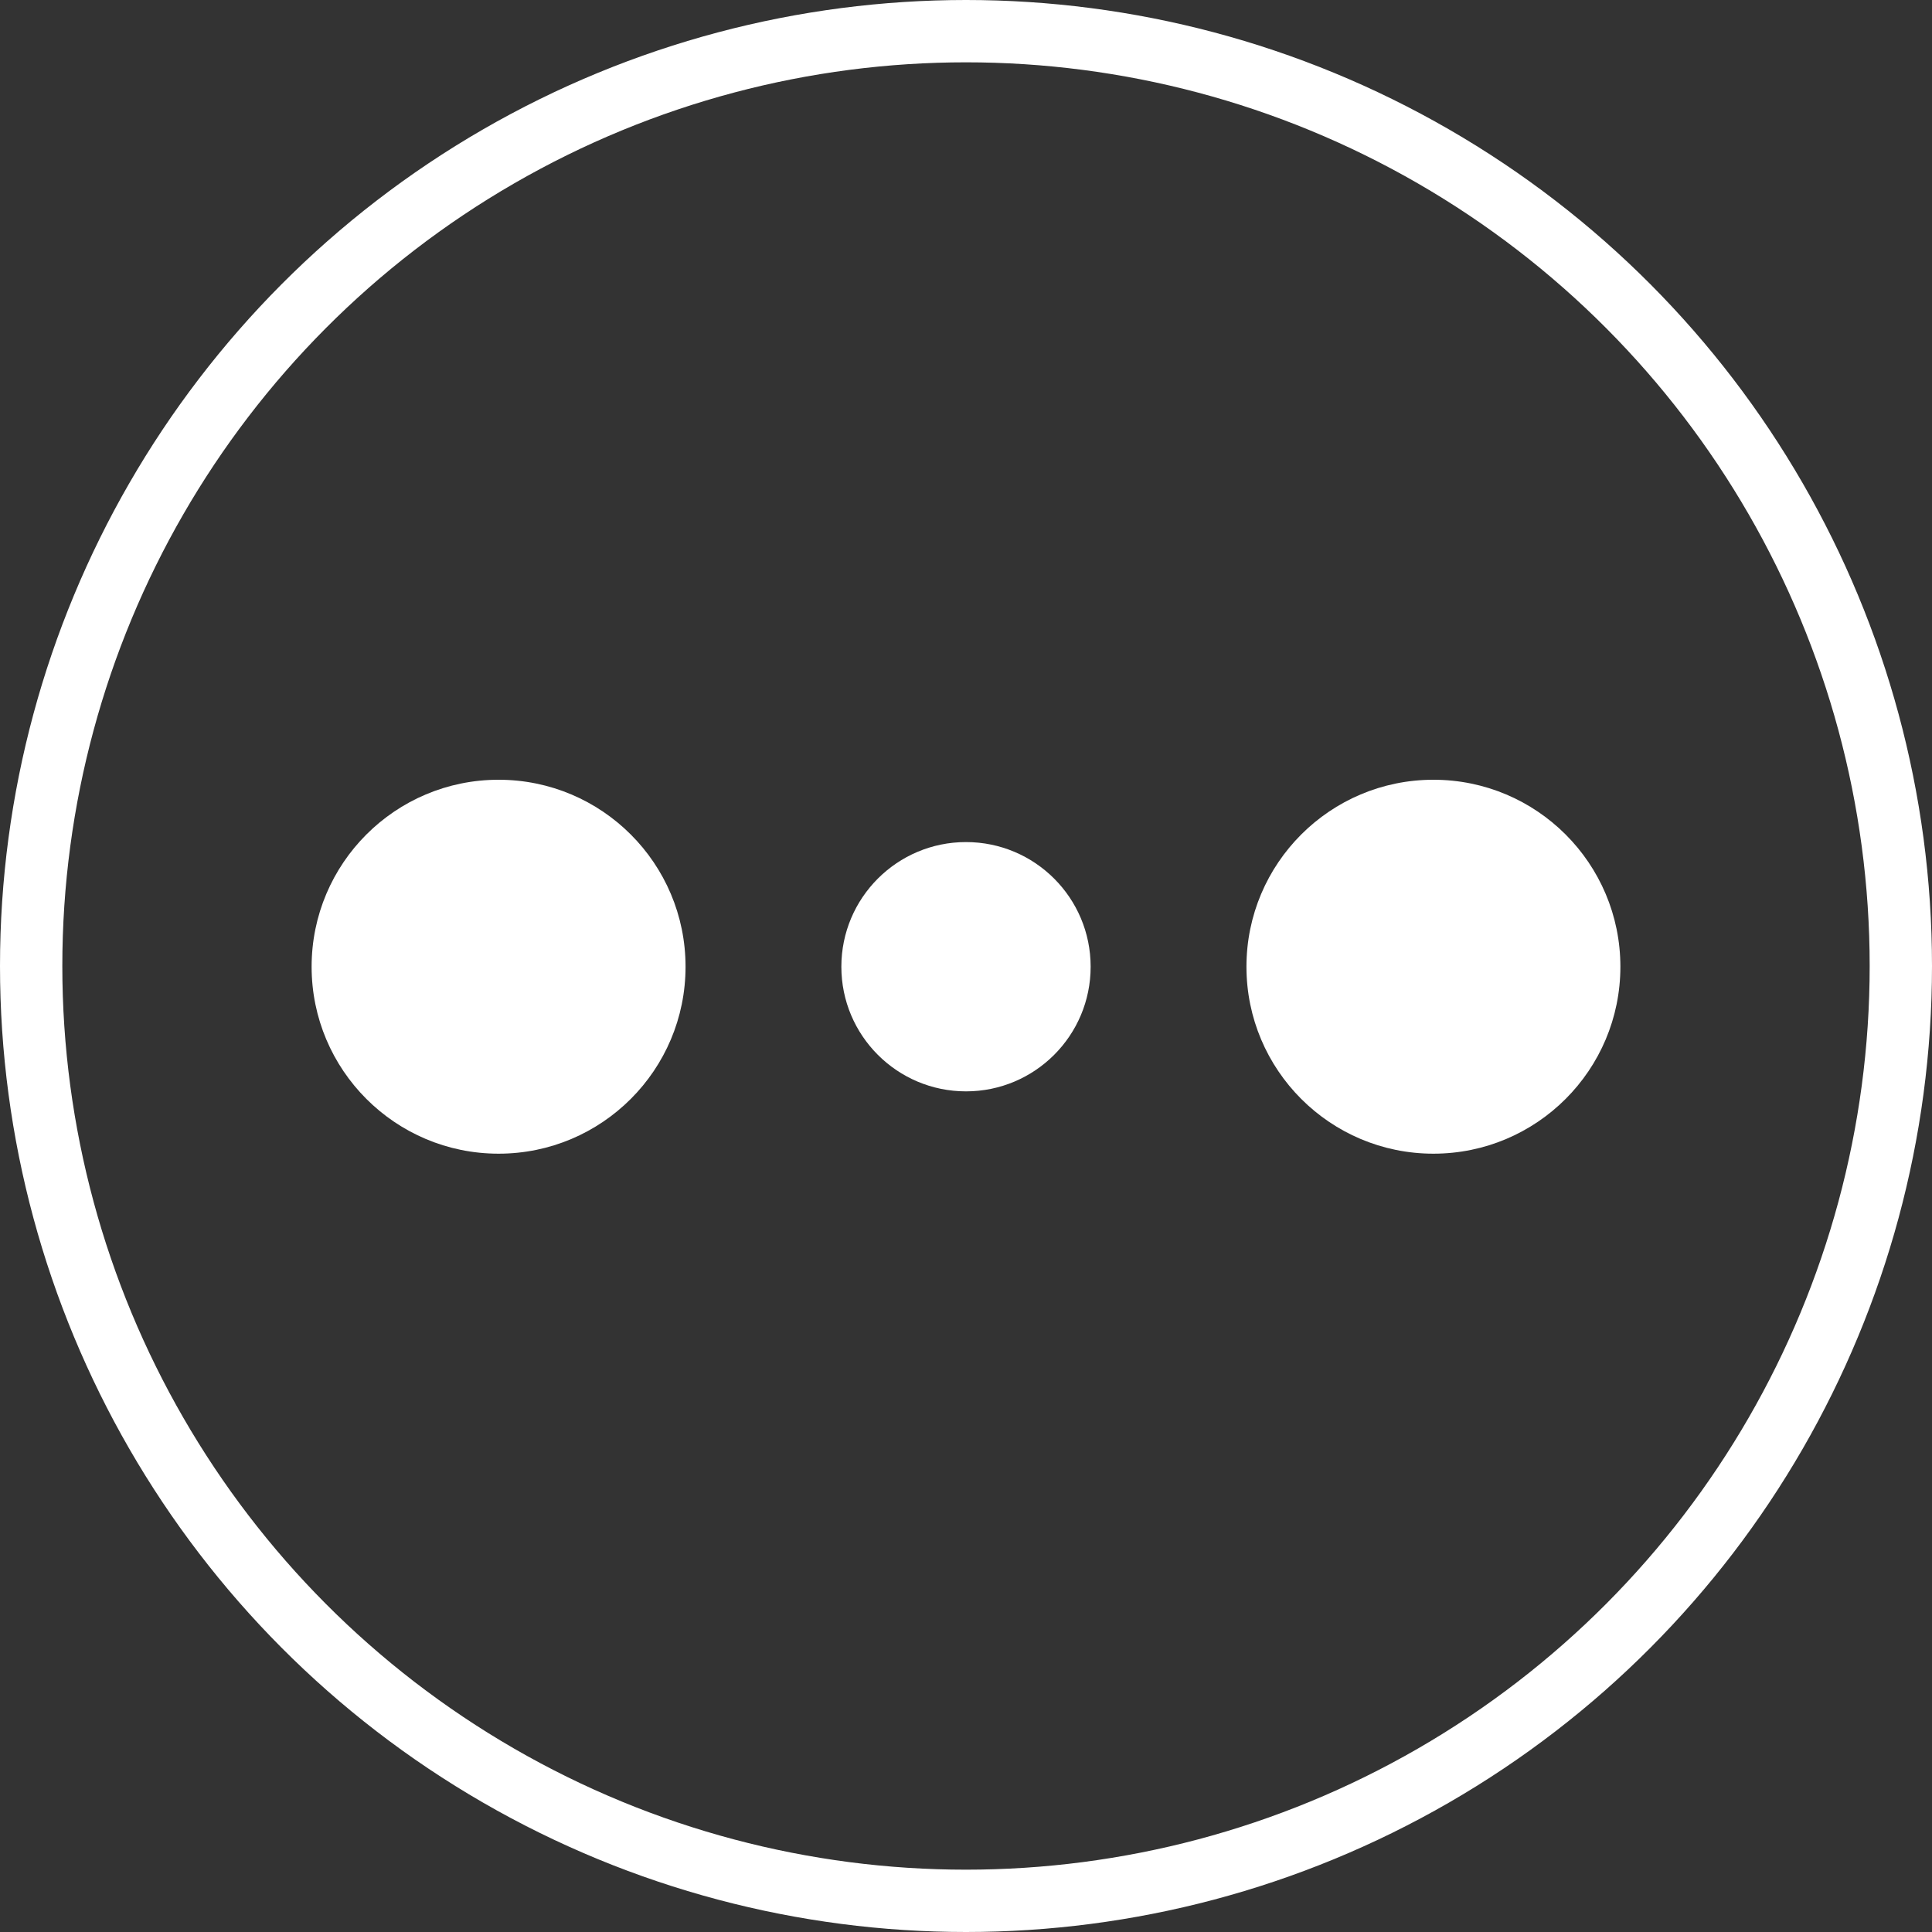
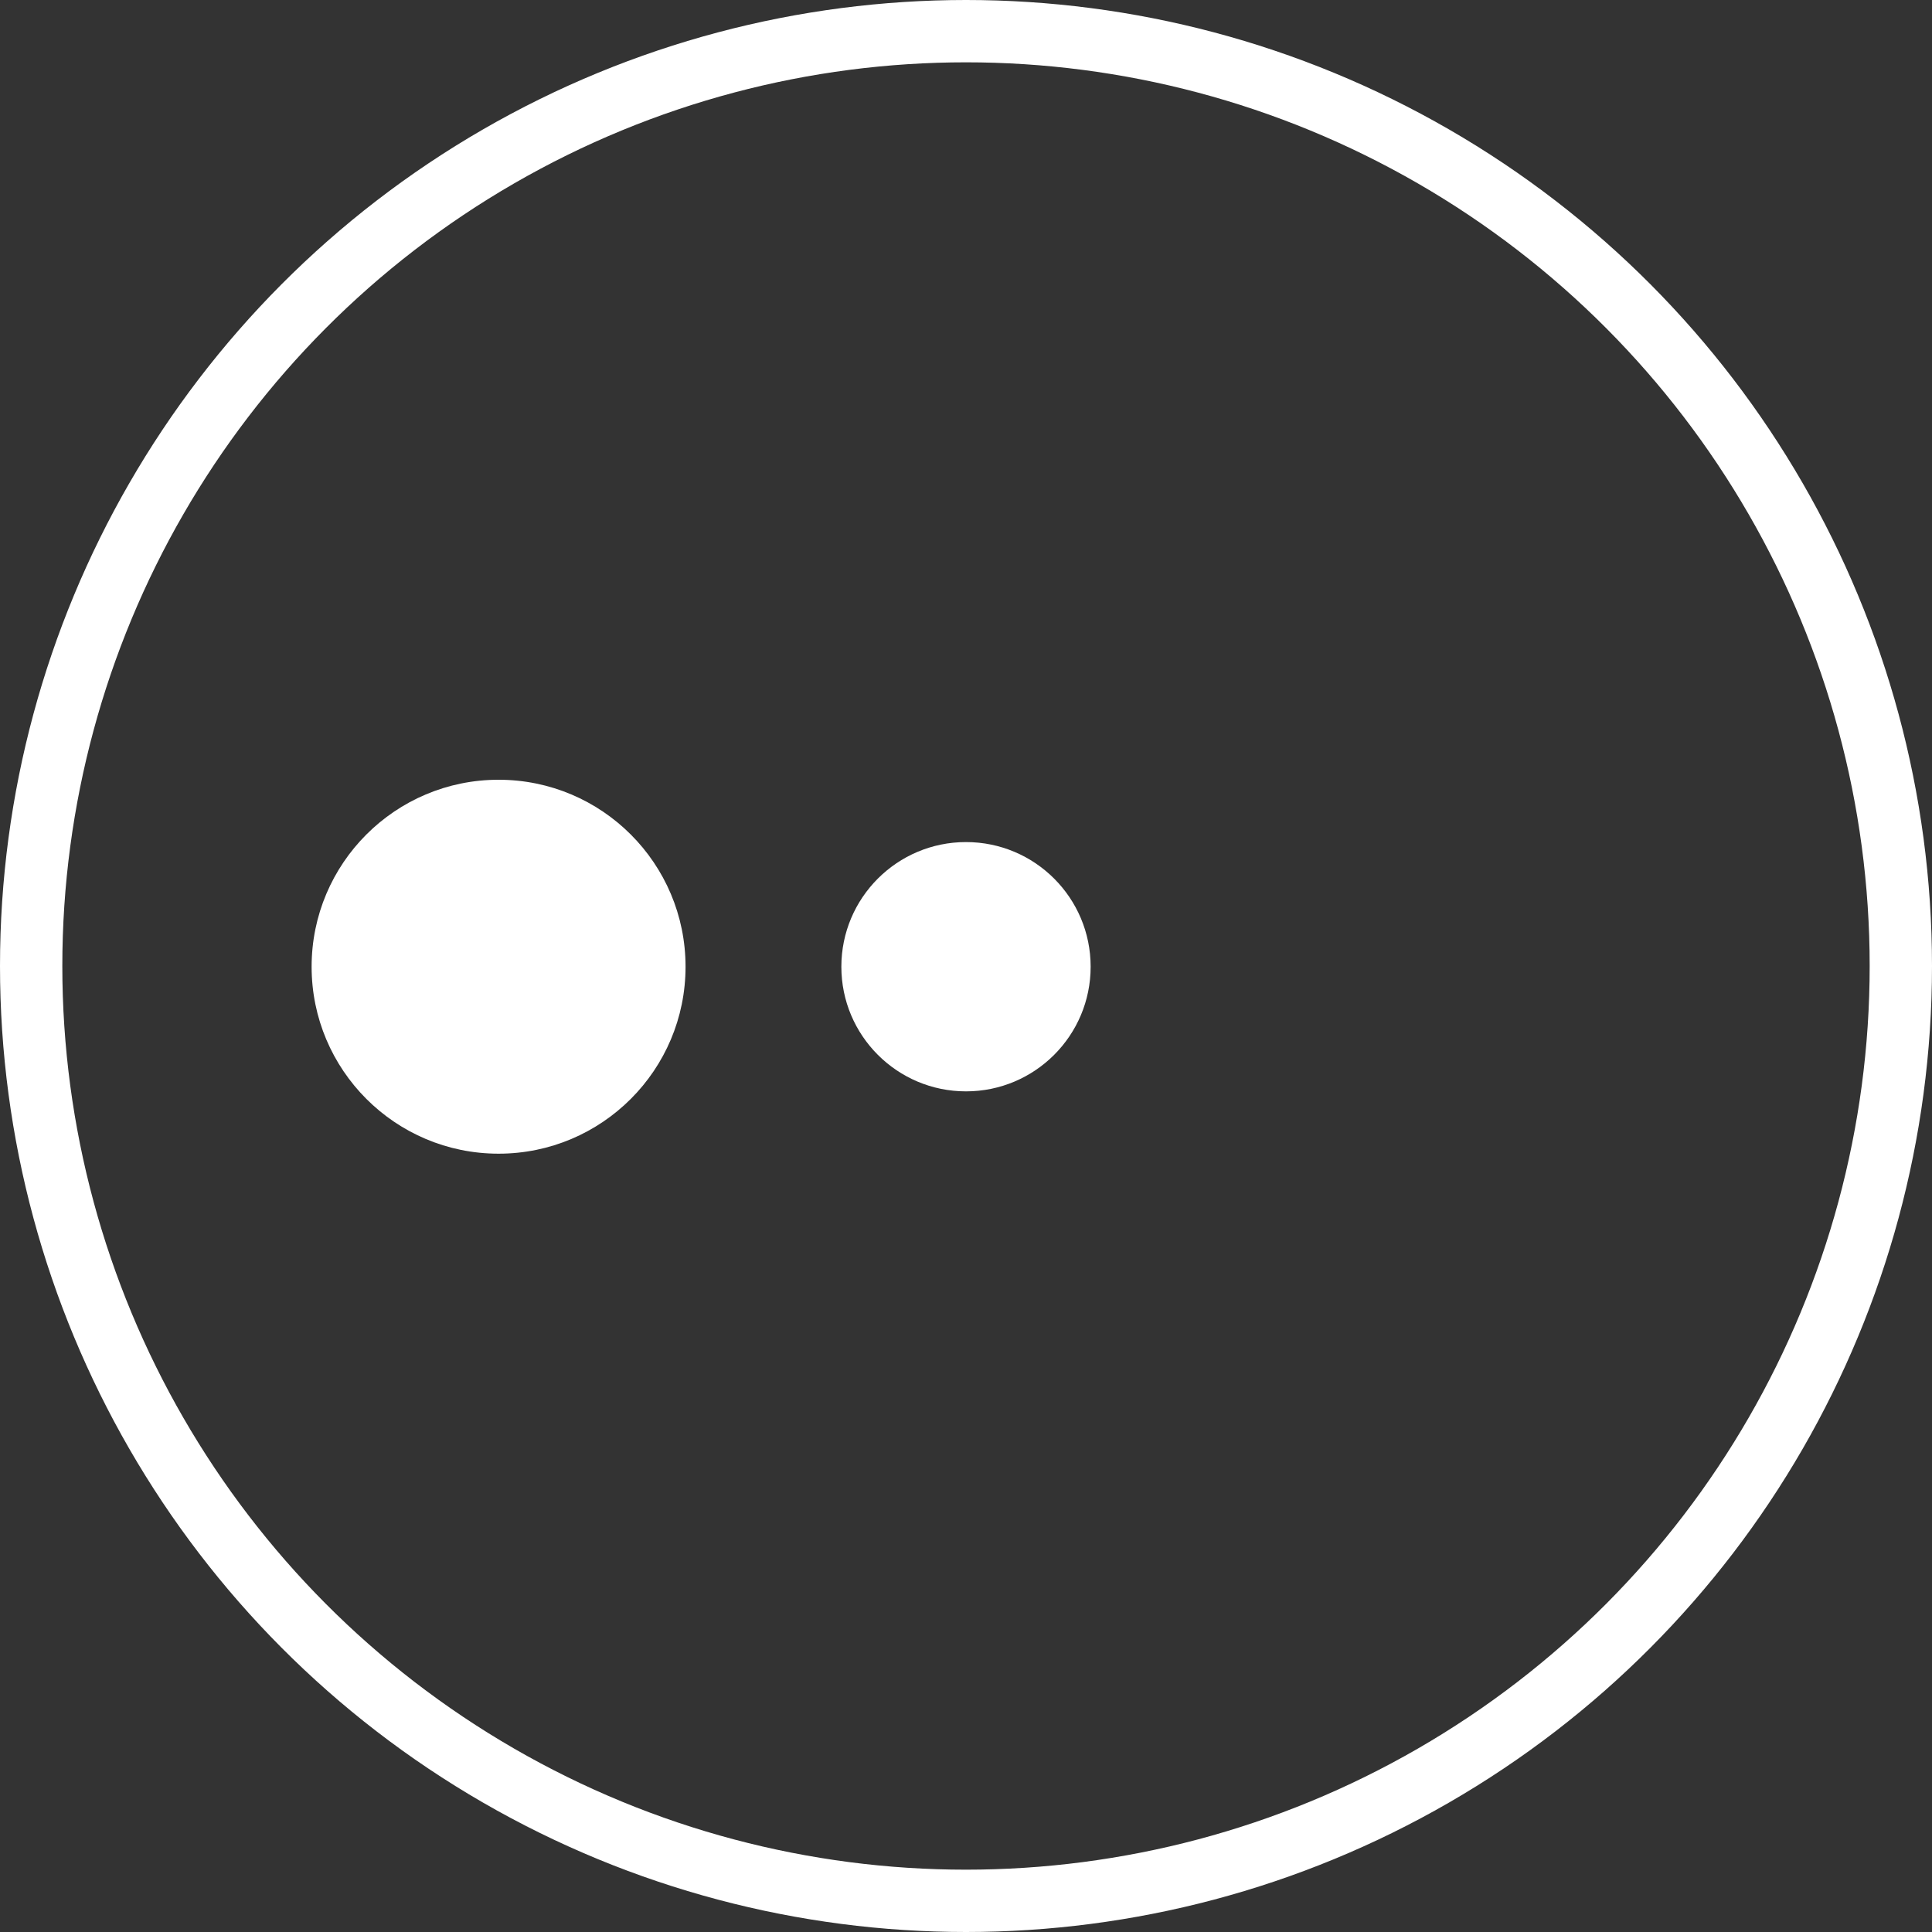
<svg xmlns="http://www.w3.org/2000/svg" width="62" height="62" viewBox="0 0 62 62">
  <rect x="0" y="0" width="62" height="62" fill="#333333" stroke="none" />
  <g id="spezifisch" transform="translate(-970 -2369.522)">
    <g id="Ellipse_8" data-name="Ellipse 8" transform="translate(970 2369.522)" fill="none" stroke="#fff" stroke-width="2">
      <circle cx="31" cy="31" r="31" stroke="none" />
      <circle cx="31" cy="31" r="30" fill="none" />
    </g>
    <circle id="Ellipse_30" data-name="Ellipse 30" cx="6" cy="6" r="6" transform="translate(980 2394.545)" fill="#fff" />
    <circle id="Ellipse_31" data-name="Ellipse 31" cx="4" cy="4" r="4" transform="translate(997 2396.545)" fill="#fff" />
-     <circle id="Ellipse_32" data-name="Ellipse 32" cx="6" cy="6" r="6" transform="translate(1010 2394.545)" fill="#fff" />
  </g>
</svg>